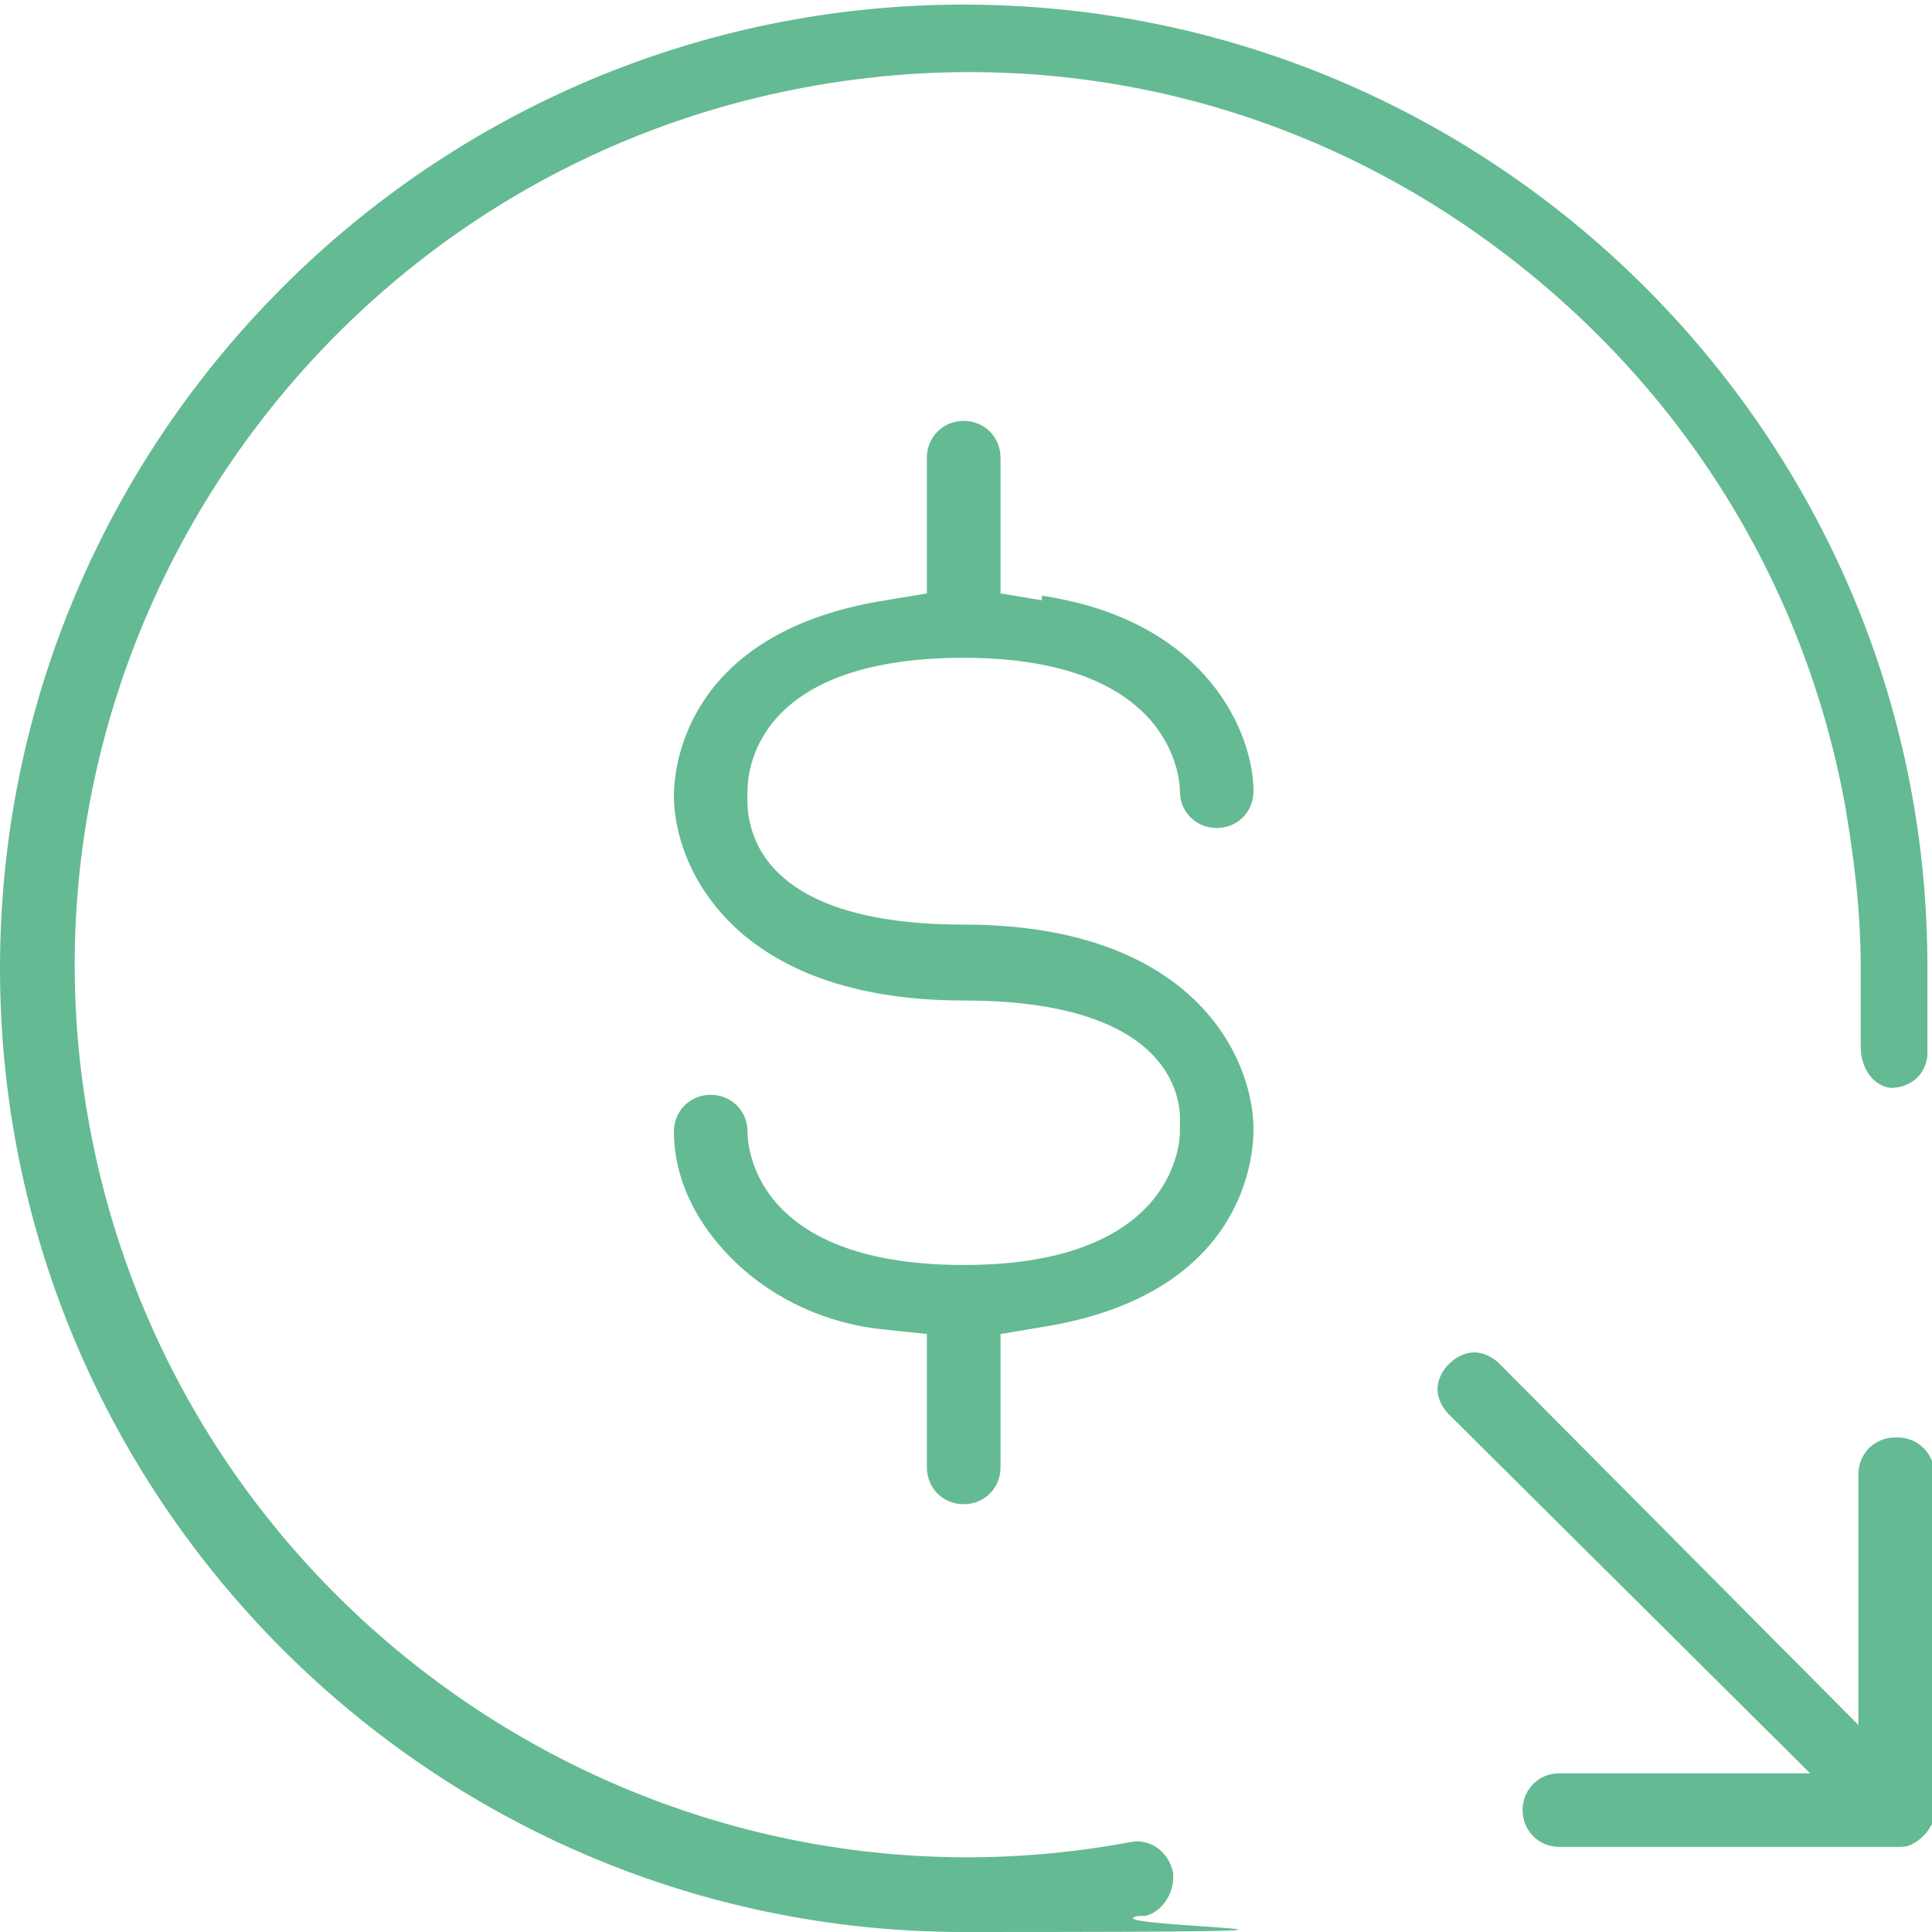
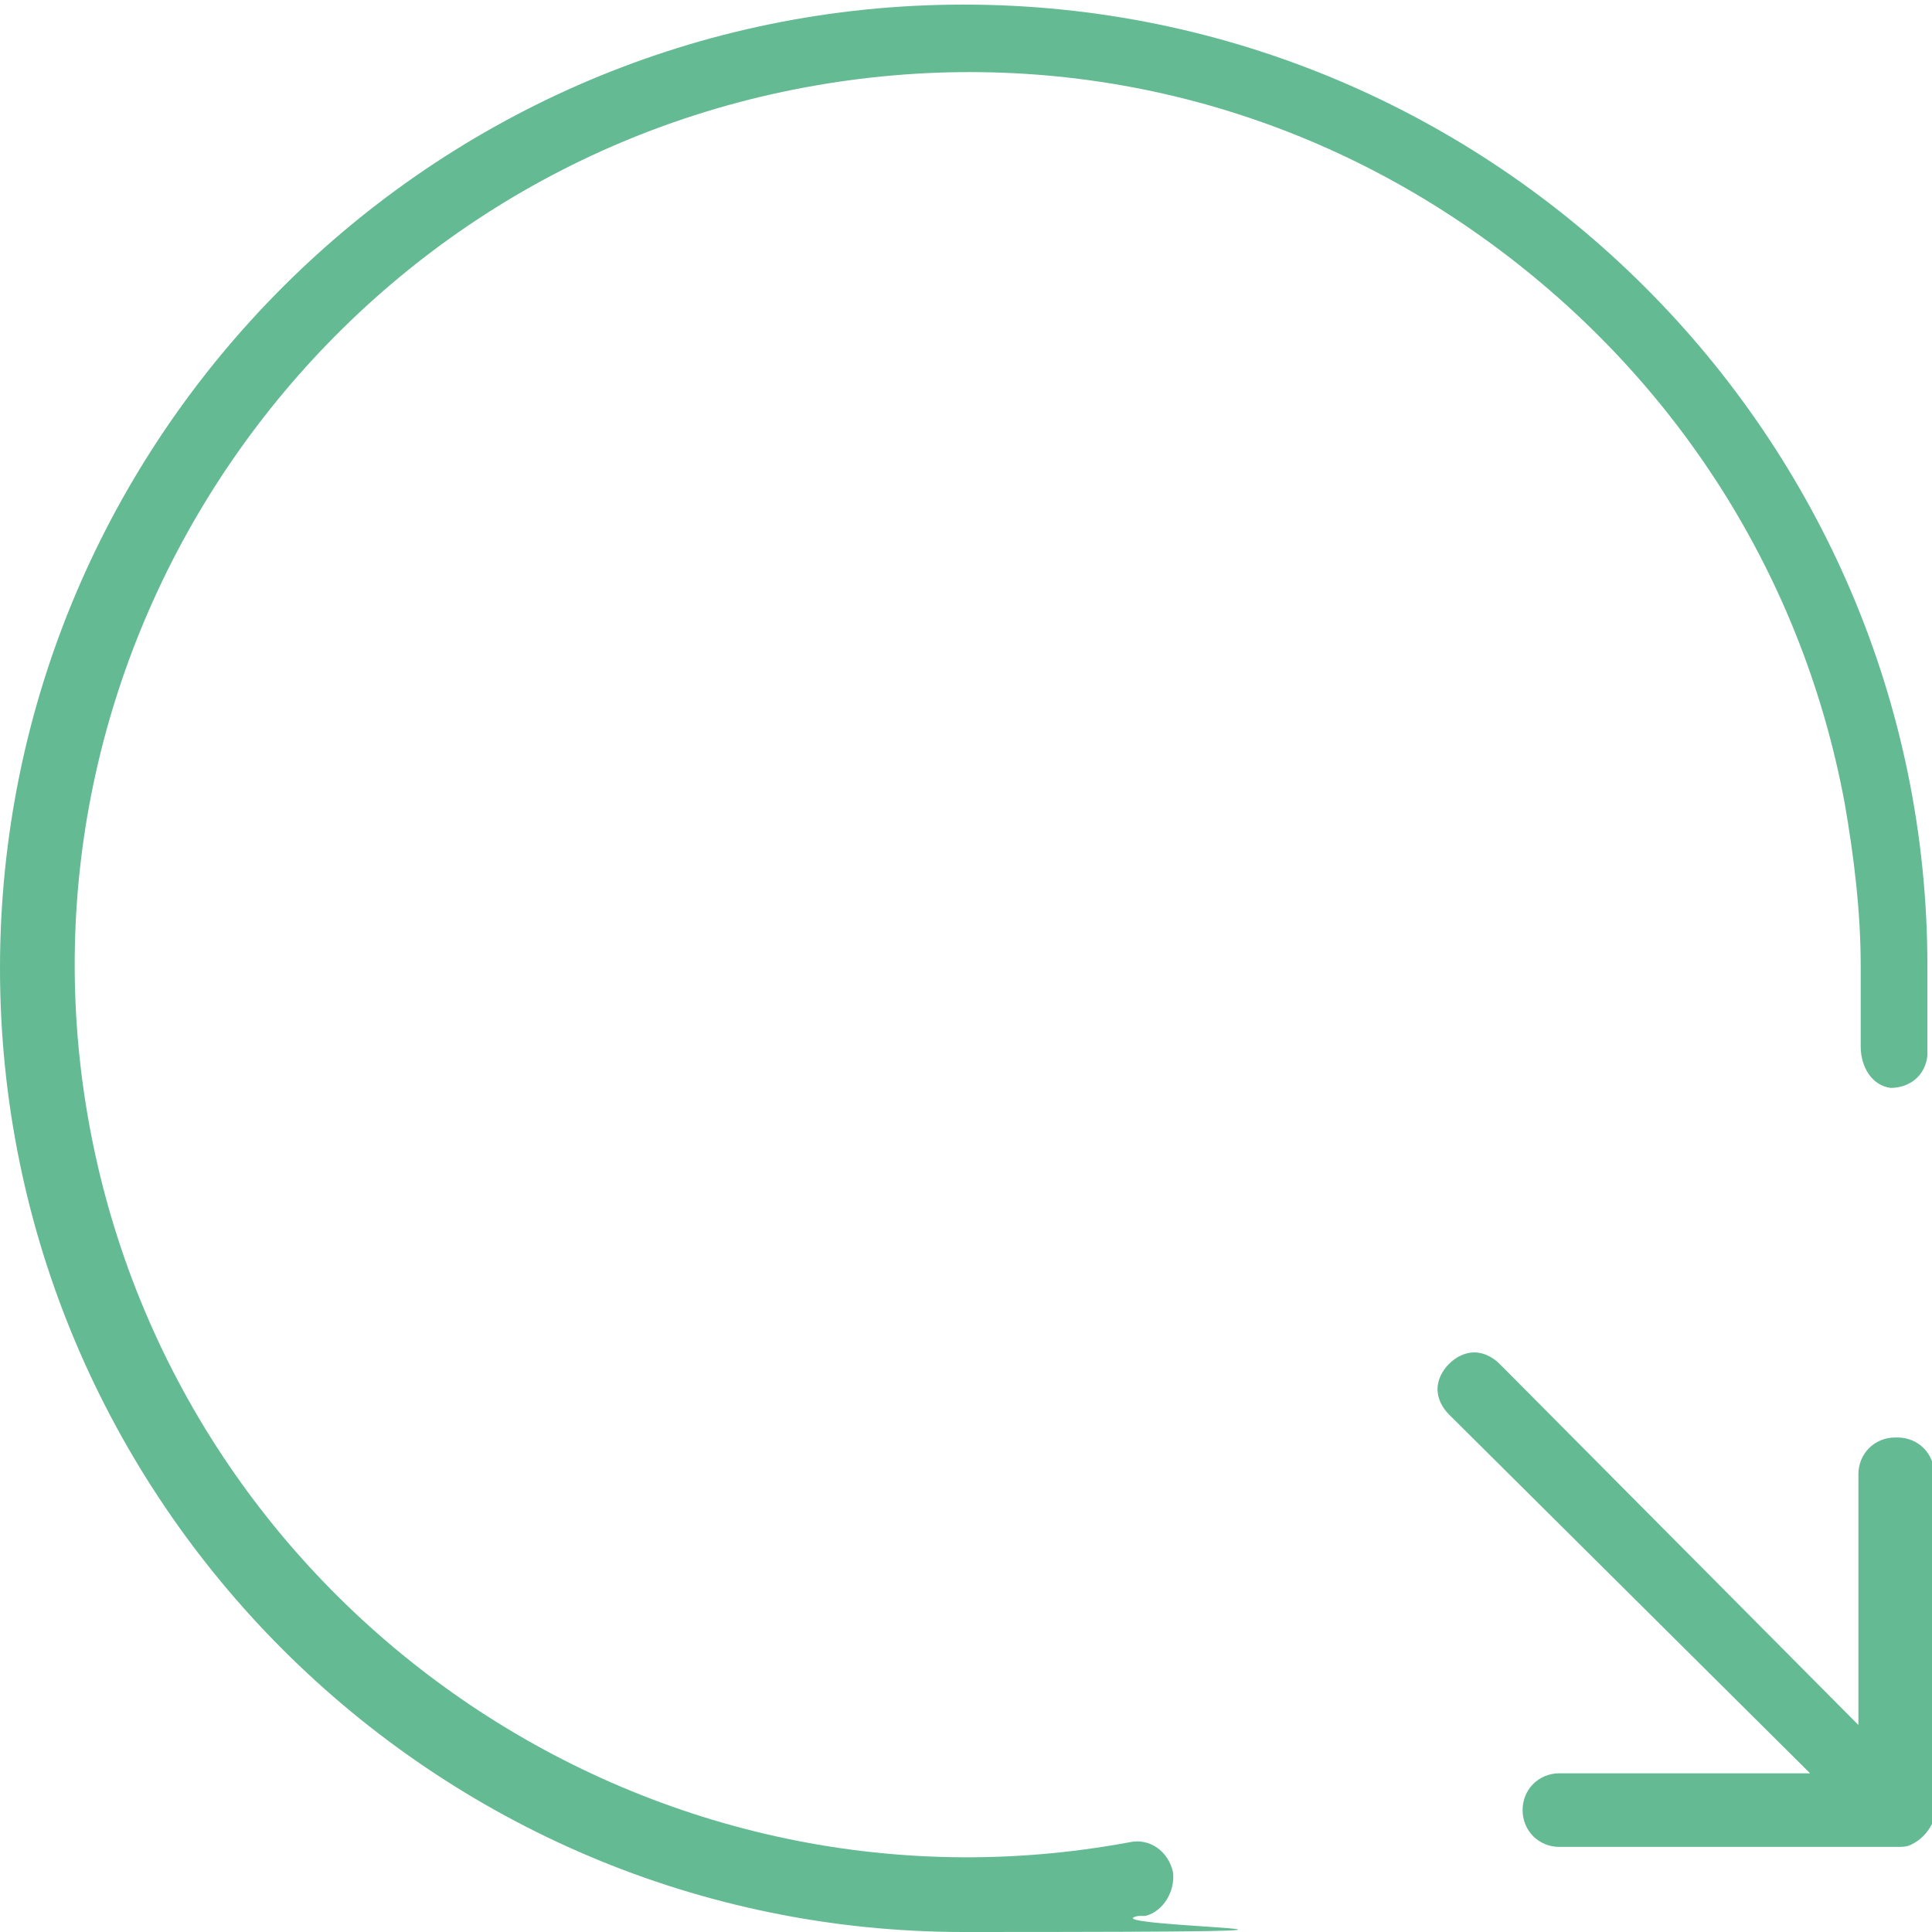
<svg xmlns="http://www.w3.org/2000/svg" id="Layer_1" version="1.1" viewBox="0 0 84 84">
  <defs>
    <style> .st0 { fill: #64ba93; } </style>
  </defs>
-   <path class="st0" d="M45.3,26.1l-1.8-.3v-5.9c0-.9-.7-1.6-1.6-1.6s-1.6.7-1.6,1.6v5.9l-1.8.3c-8.8,1.4-9.2,7.4-9.2,8.5,0,3.1,2.6,8.9,12.6,8.9s9.4,5.2,9.4,5.4v.3c0,.2,0,5.8-9.4,5.8s-9.4-5.5-9.4-5.8c0-.9-.7-1.6-1.6-1.6s-1.6.7-1.6,1.6c0,1.6.6,3.2,1.7,4.6,1.8,2.3,4.5,3.7,7.4,4l1.9.2v5.8c0,.9.7,1.6,1.6,1.6s1.6-.7,1.6-1.6v-5.8l1.8-.3c8.8-1.4,9.2-7.4,9.2-8.6,0-3.1-2.6-8.9-12.6-8.9s-9.4-5.2-9.4-5.8.1-5.8,9.4-5.8,9.4,5.5,9.4,5.8c0,.9.7,1.6,1.6,1.6s1.6-.7,1.6-1.6c0-2.4-1.9-7.4-9.2-8.5Z" />
  <path class="st0" d="M49.1,80.1c-21,3.9-41.3-10.1-45.2-31.1C0,28,14,7.7,35,3.8c10.2-1.9,20.5.3,29,6.2,8.5,5.9,14.3,14.7,16.2,24.9.4,2.3.7,4.7.7,7.1,0,1.2,0,2.3,0,3.5h0c0,.9.5,1.7,1.3,1.8.8,0,1.5-.5,1.6-1.4v-3.9C83.8,19,65,.2,41.9.2,18.8.2,0,19,0,42.1s18.8,41.9,41.9,41.9,5.1-.2,7.6-.7h.3c.8-.2,1.3-1.1,1.2-1.9-.2-.9-1-1.5-1.9-1.3Z" />
  <path class="st0" d="M82.4,62.5c-.9,0-1.6.7-1.6,1.6v10.9l-15.6-15.7c-.3-.3-.7-.5-1.1-.5h0c-.4,0-.8.2-1.1.5s-.5.7-.5,1.1h0c0,.4.2.8.5,1.1l15.7,15.6h-10.9c-.9,0-1.6.7-1.6,1.6s.7,1.6,1.6,1.6h14.7c.2,0,.4,0,.6-.1.4-.2.7-.5.9-.9,0-.2.1-.4.1-.6v-14.6c0-.9-.7-1.6-1.6-1.6h0Z" />
</svg>